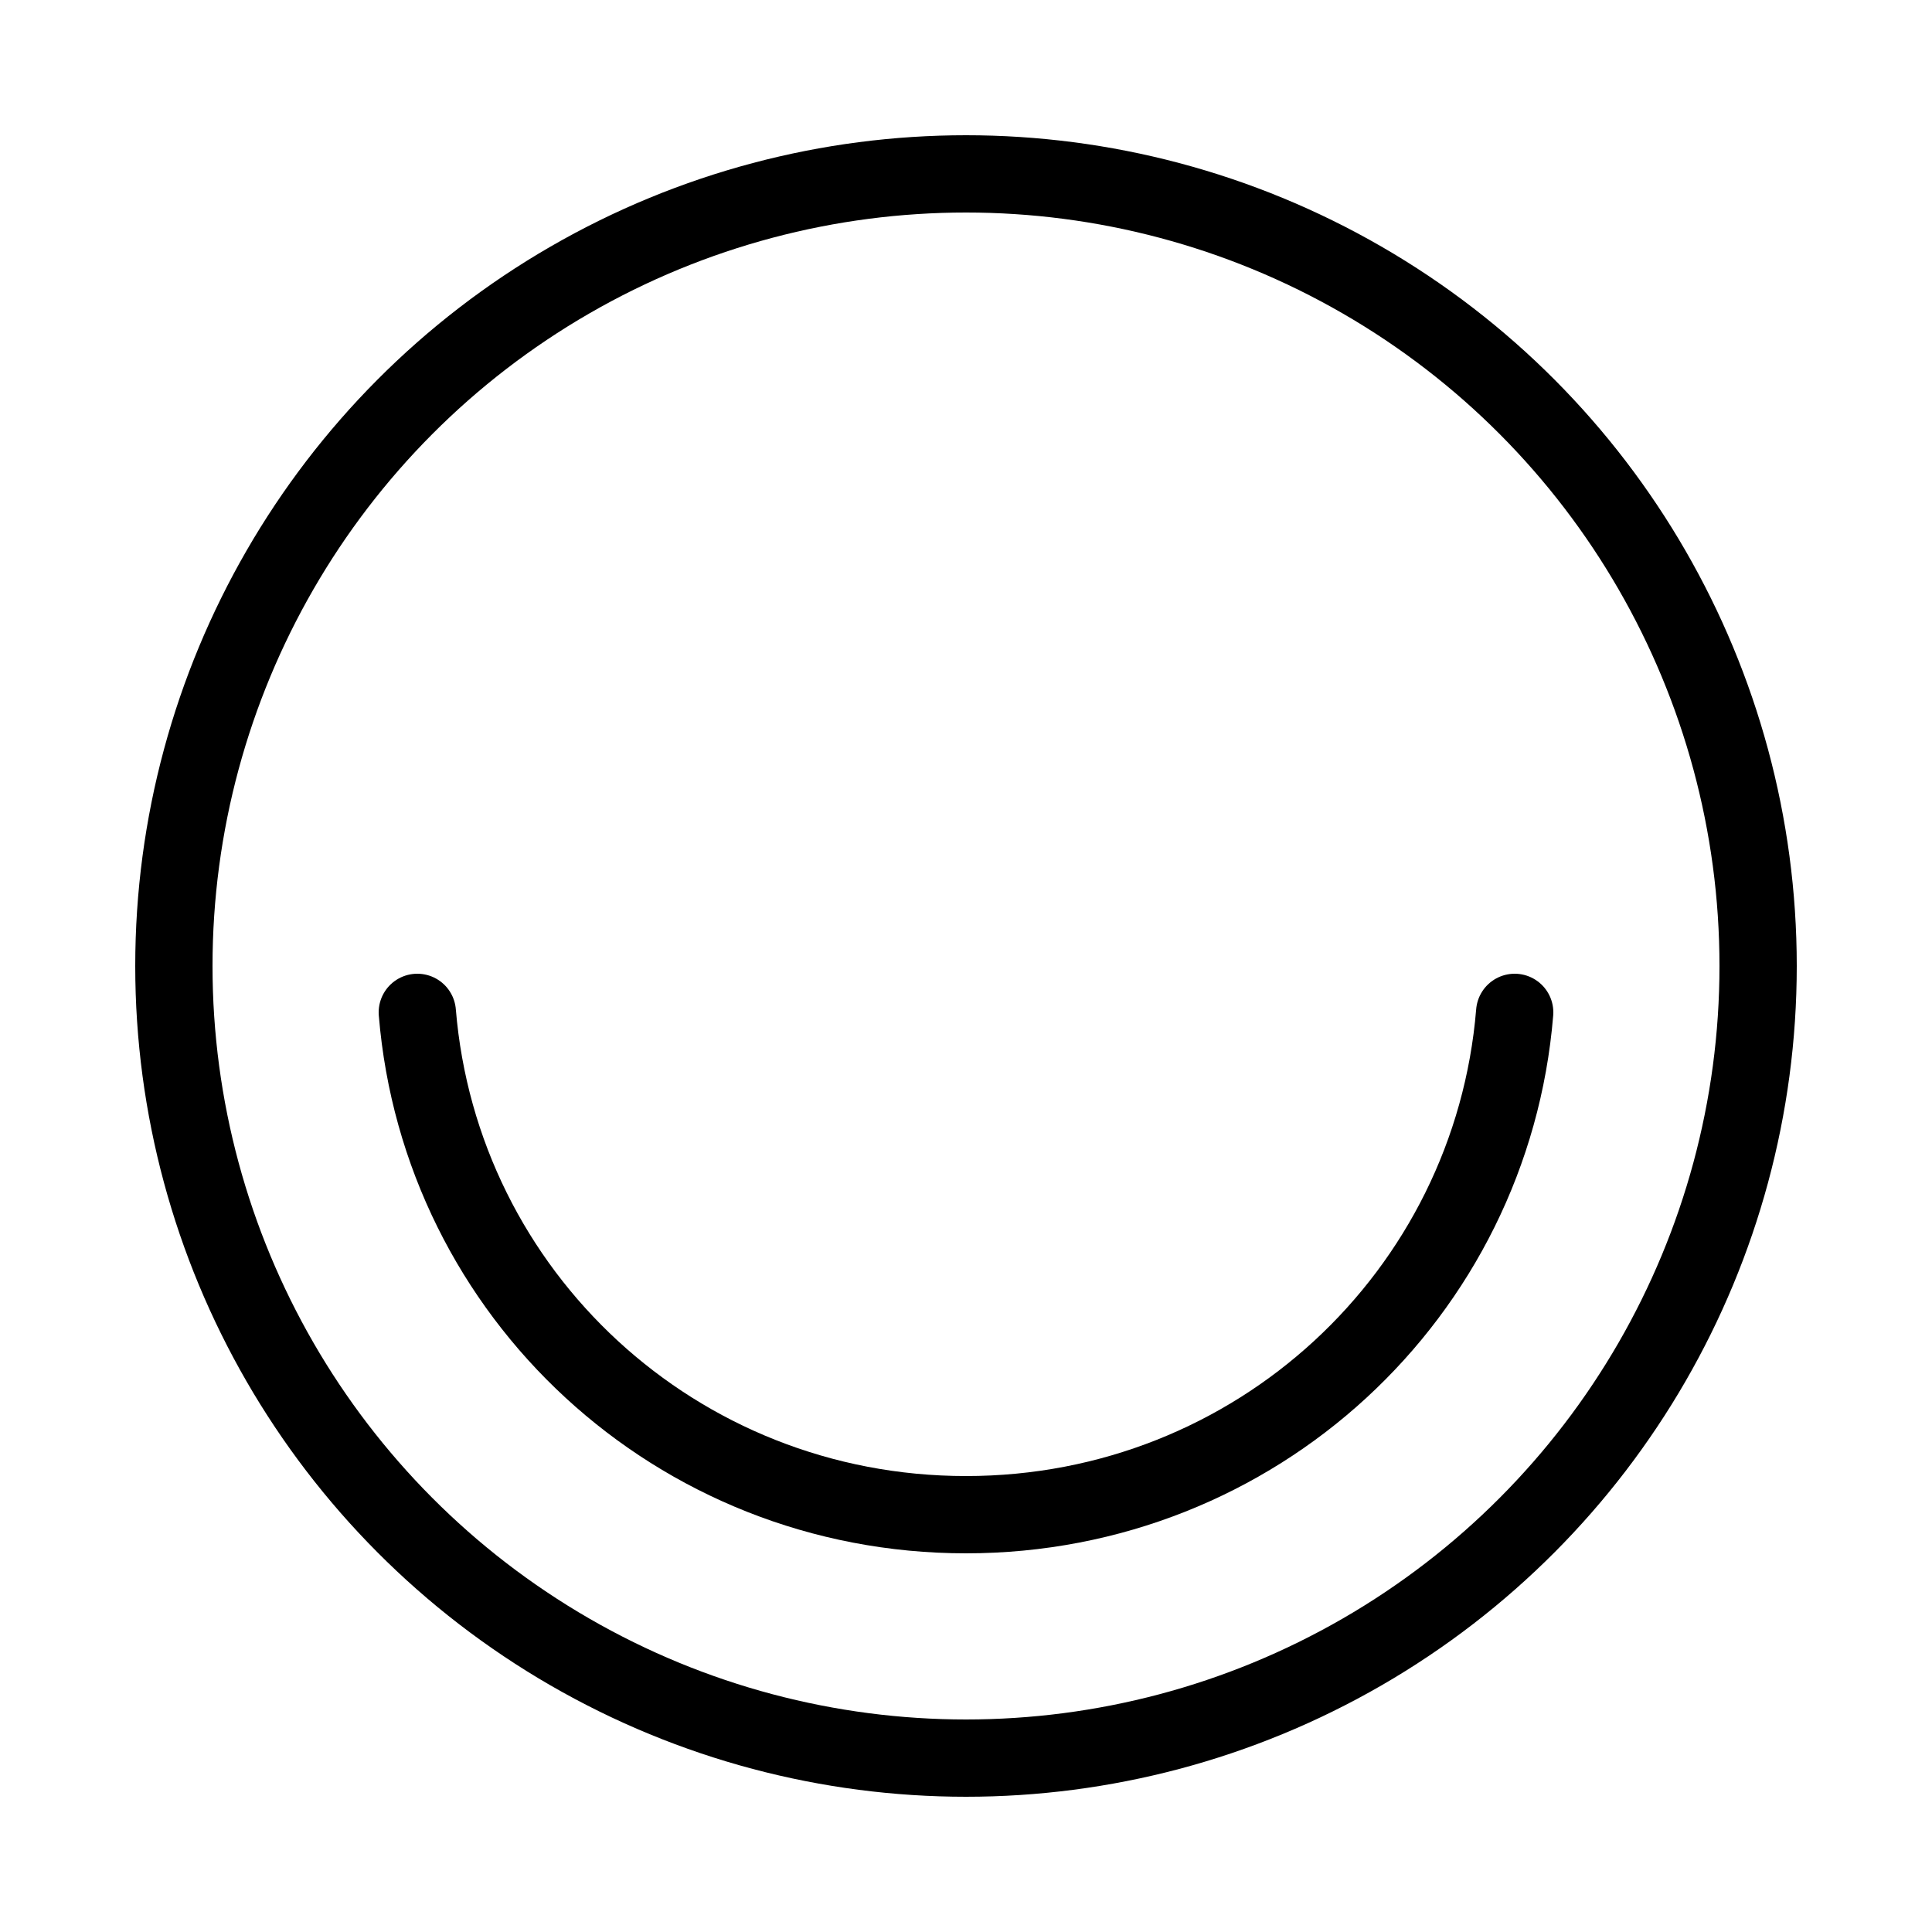
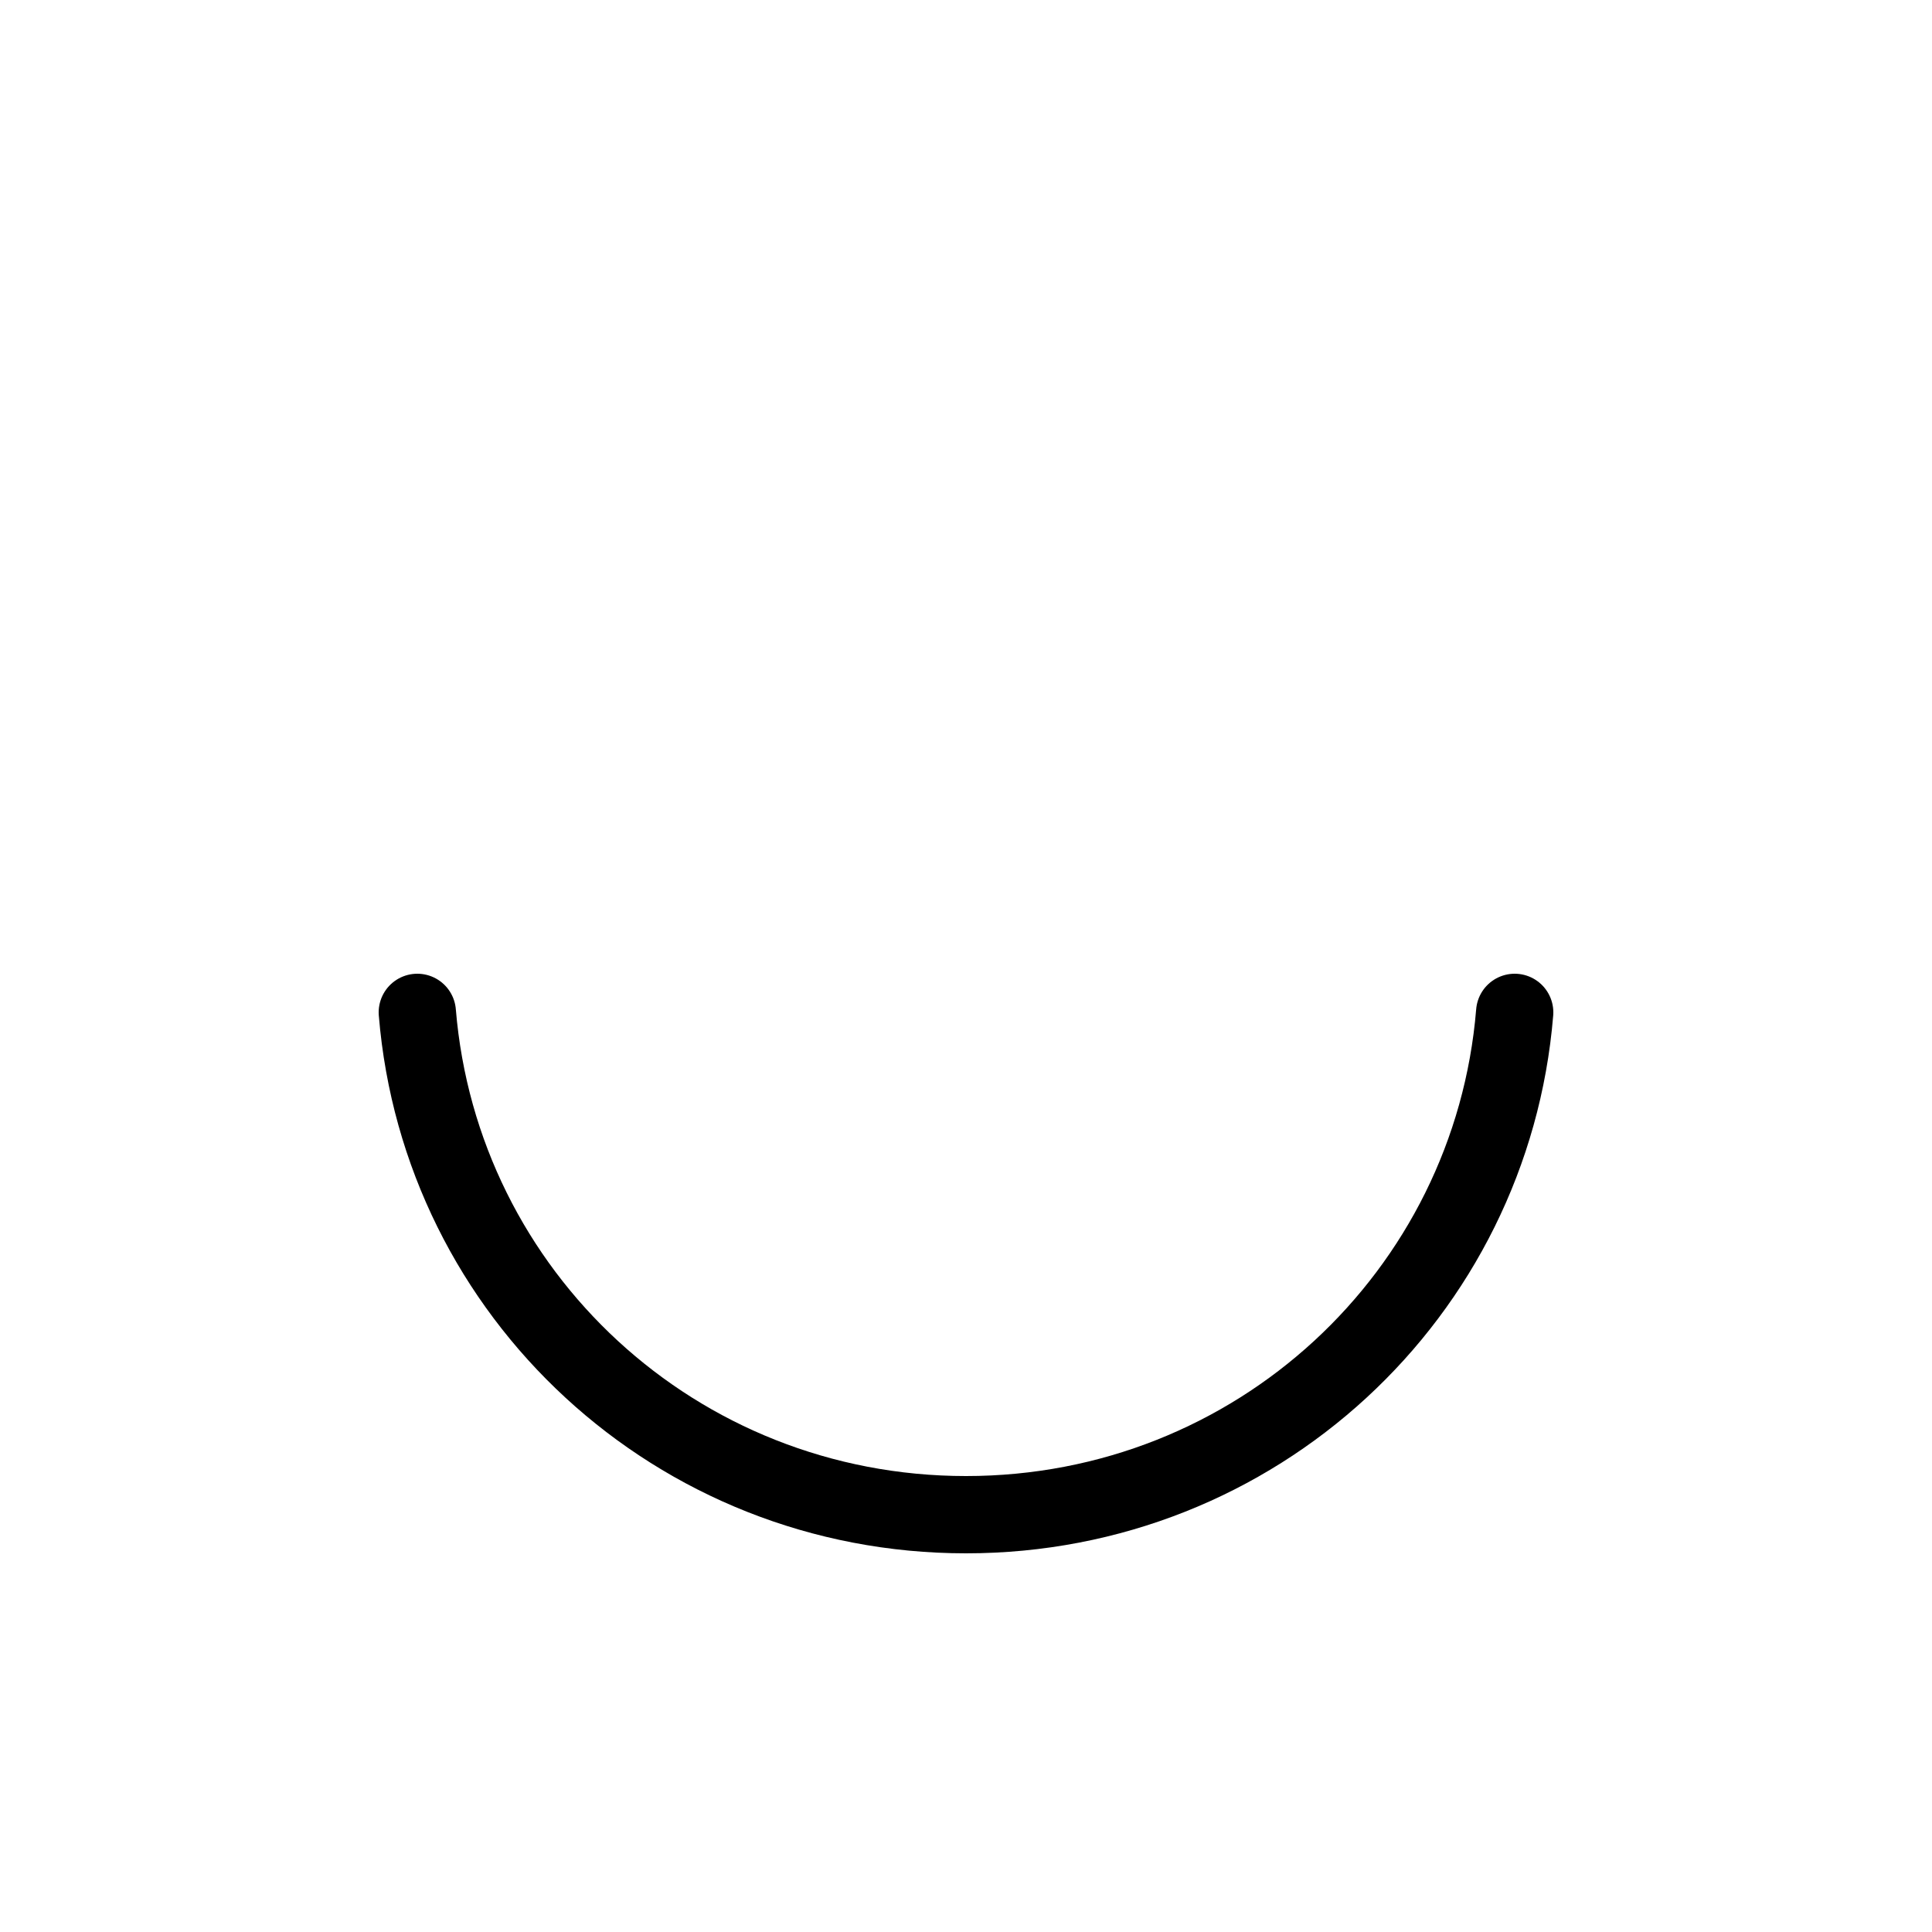
<svg xmlns="http://www.w3.org/2000/svg" viewBox="0 0 50 50" version="1.1">
  <defs>
    <style>
      .cls-1 {
        stroke-linecap: round;
      }

      .cls-1, .cls-2 {
        fill: none;
        stroke: #000;
        stroke-miterlimit: 10;
        stroke-width: 2px;
      }
    </style>
  </defs>
  <g>
    <g id="Layer_1">
      <g>
        <path d="M39.2,26.2c-.6,7.3-6.7,13-14.2,13s-13.6-5.7-14.2-13" class="cls-1" />
-         <circle r="20.5" cy="25" cx="25" class="cls-2" />
      </g>
    </g>
  </g>
</svg>